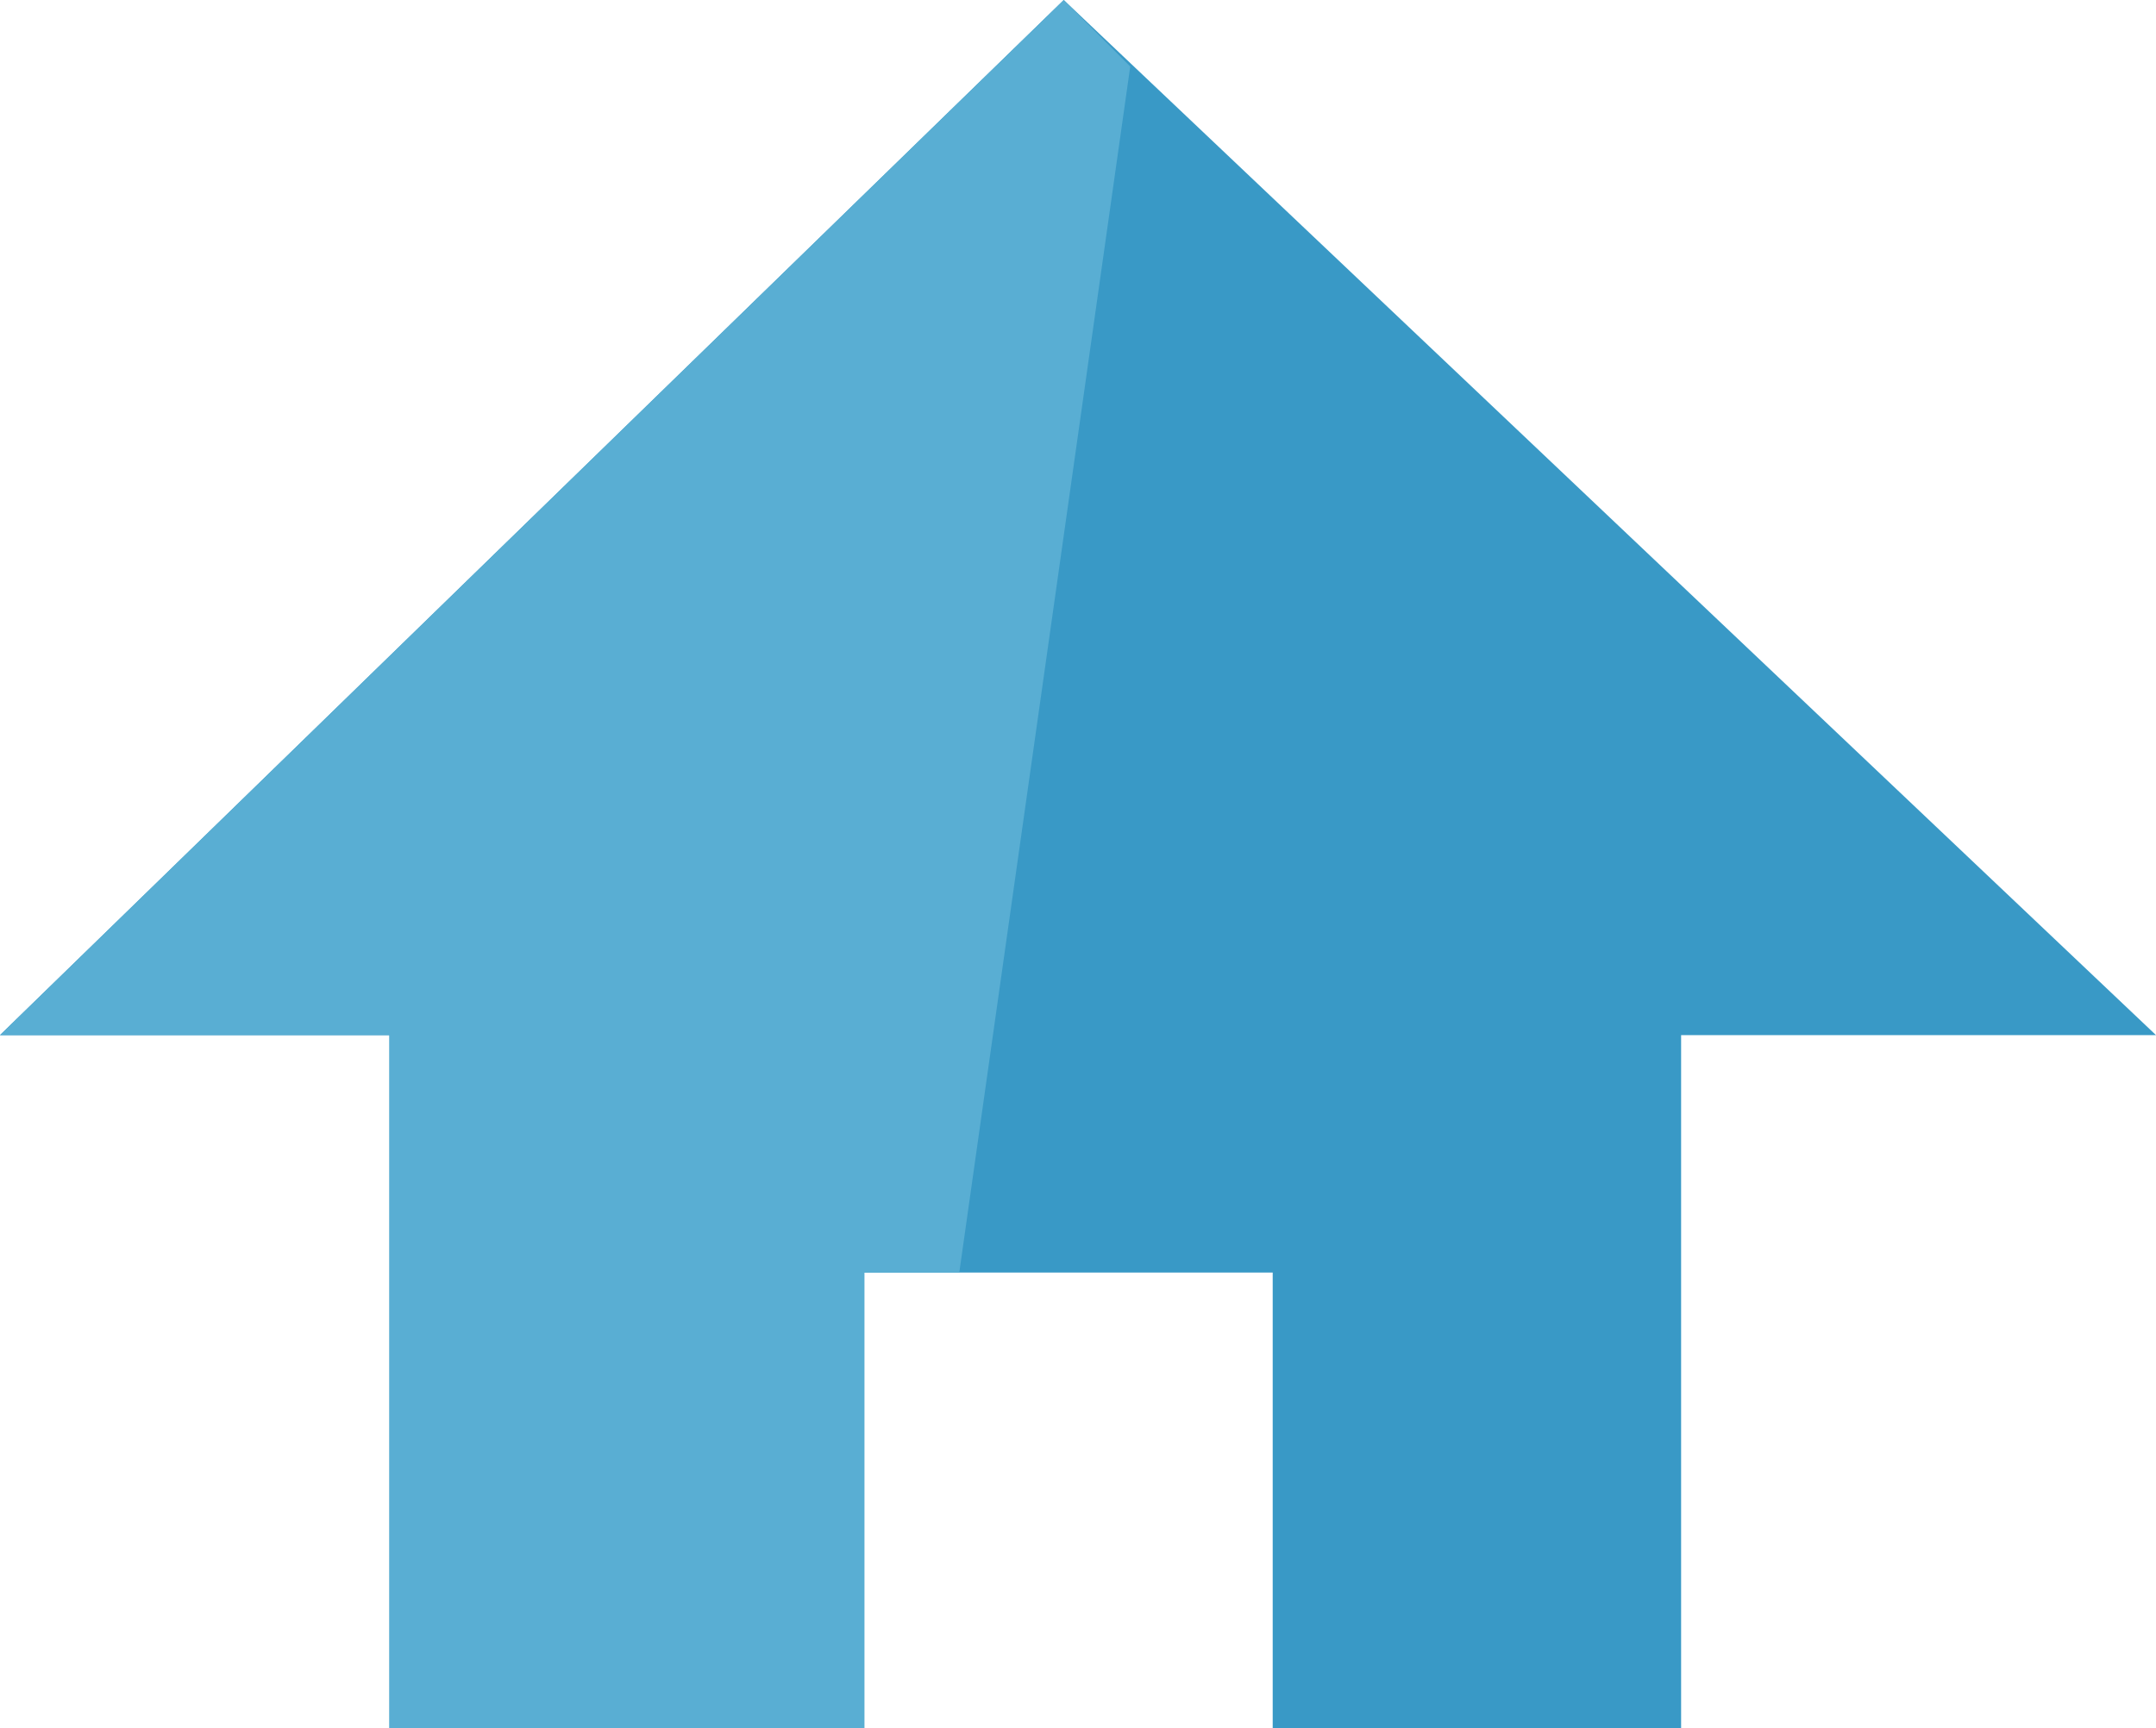
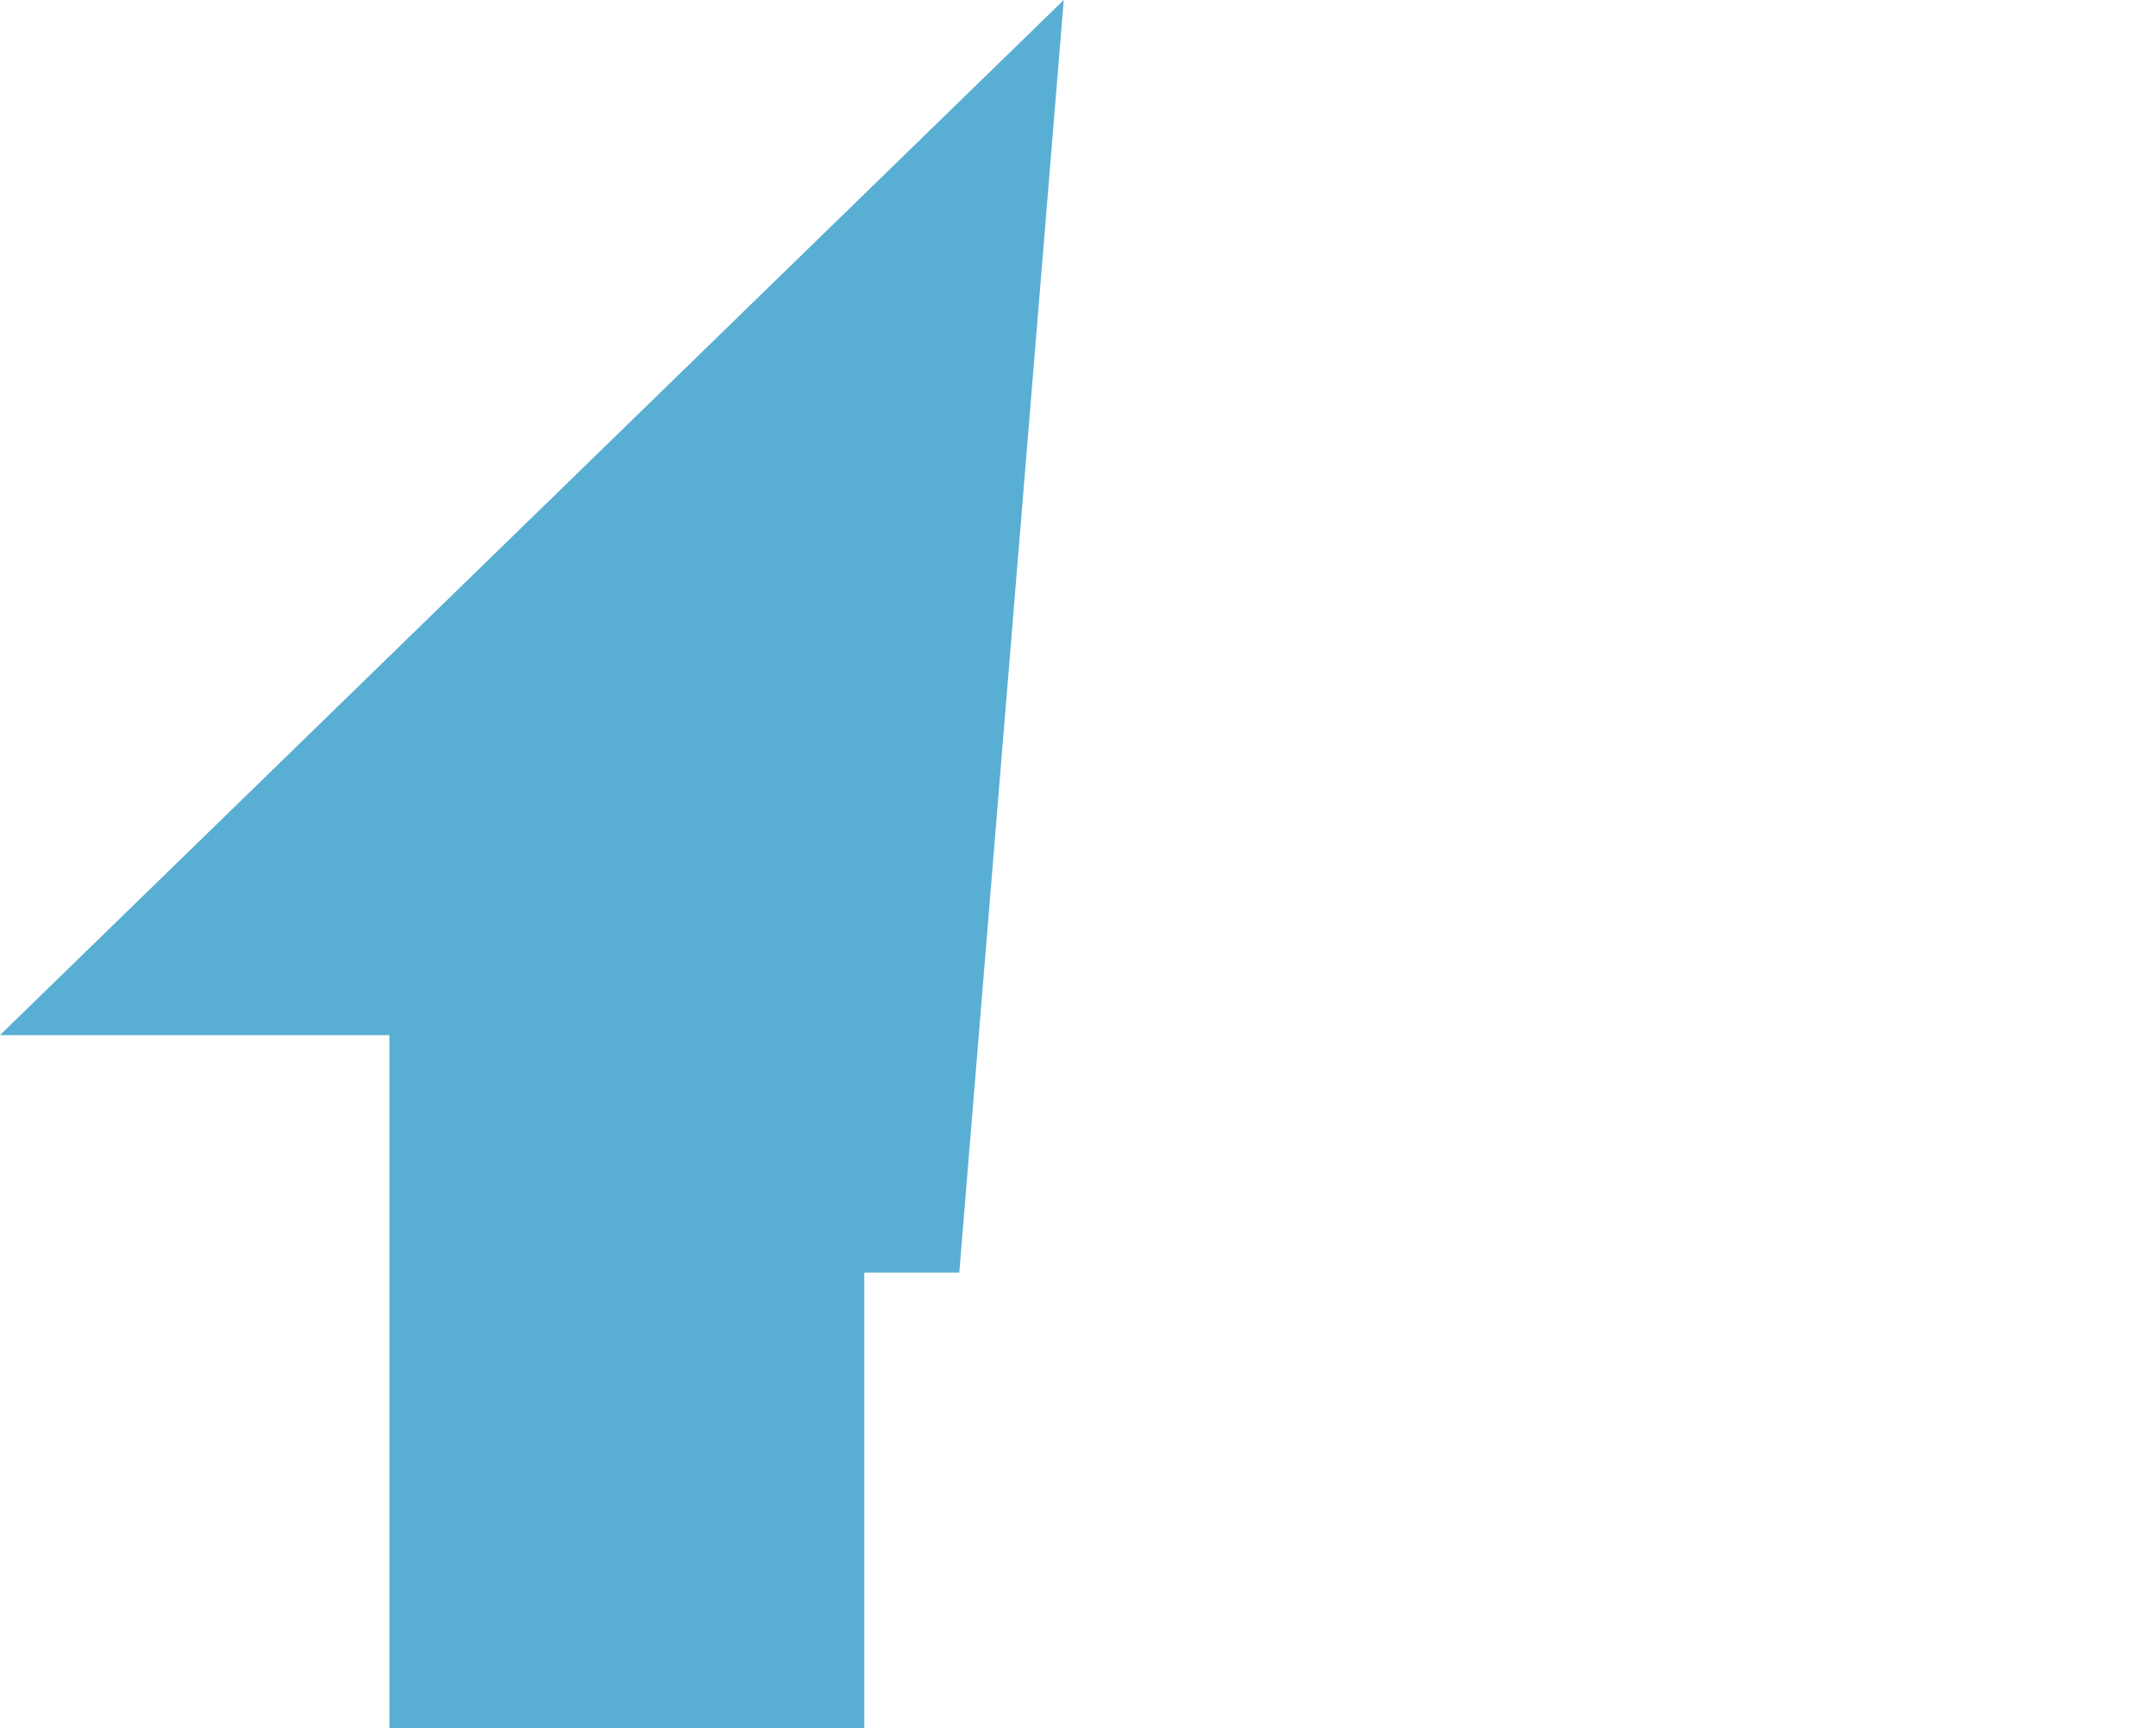
<svg xmlns="http://www.w3.org/2000/svg" width="22.7" height="18.2">
-   <path d="M4.1 10.9v7.3h5v-4.8h4.3v4.8h4.3v-7.3h5L11.2 0 0 10.9z" fill="#3999c6" />
-   <path d="M11.2 0L0 10.9h4.1v7.3h5v-4.8h1L11.9.7z" fill="#59aed3" />
+   <path d="M11.2 0L0 10.9h4.1v7.3h5v-4.8h1z" fill="#59aed3" />
</svg>